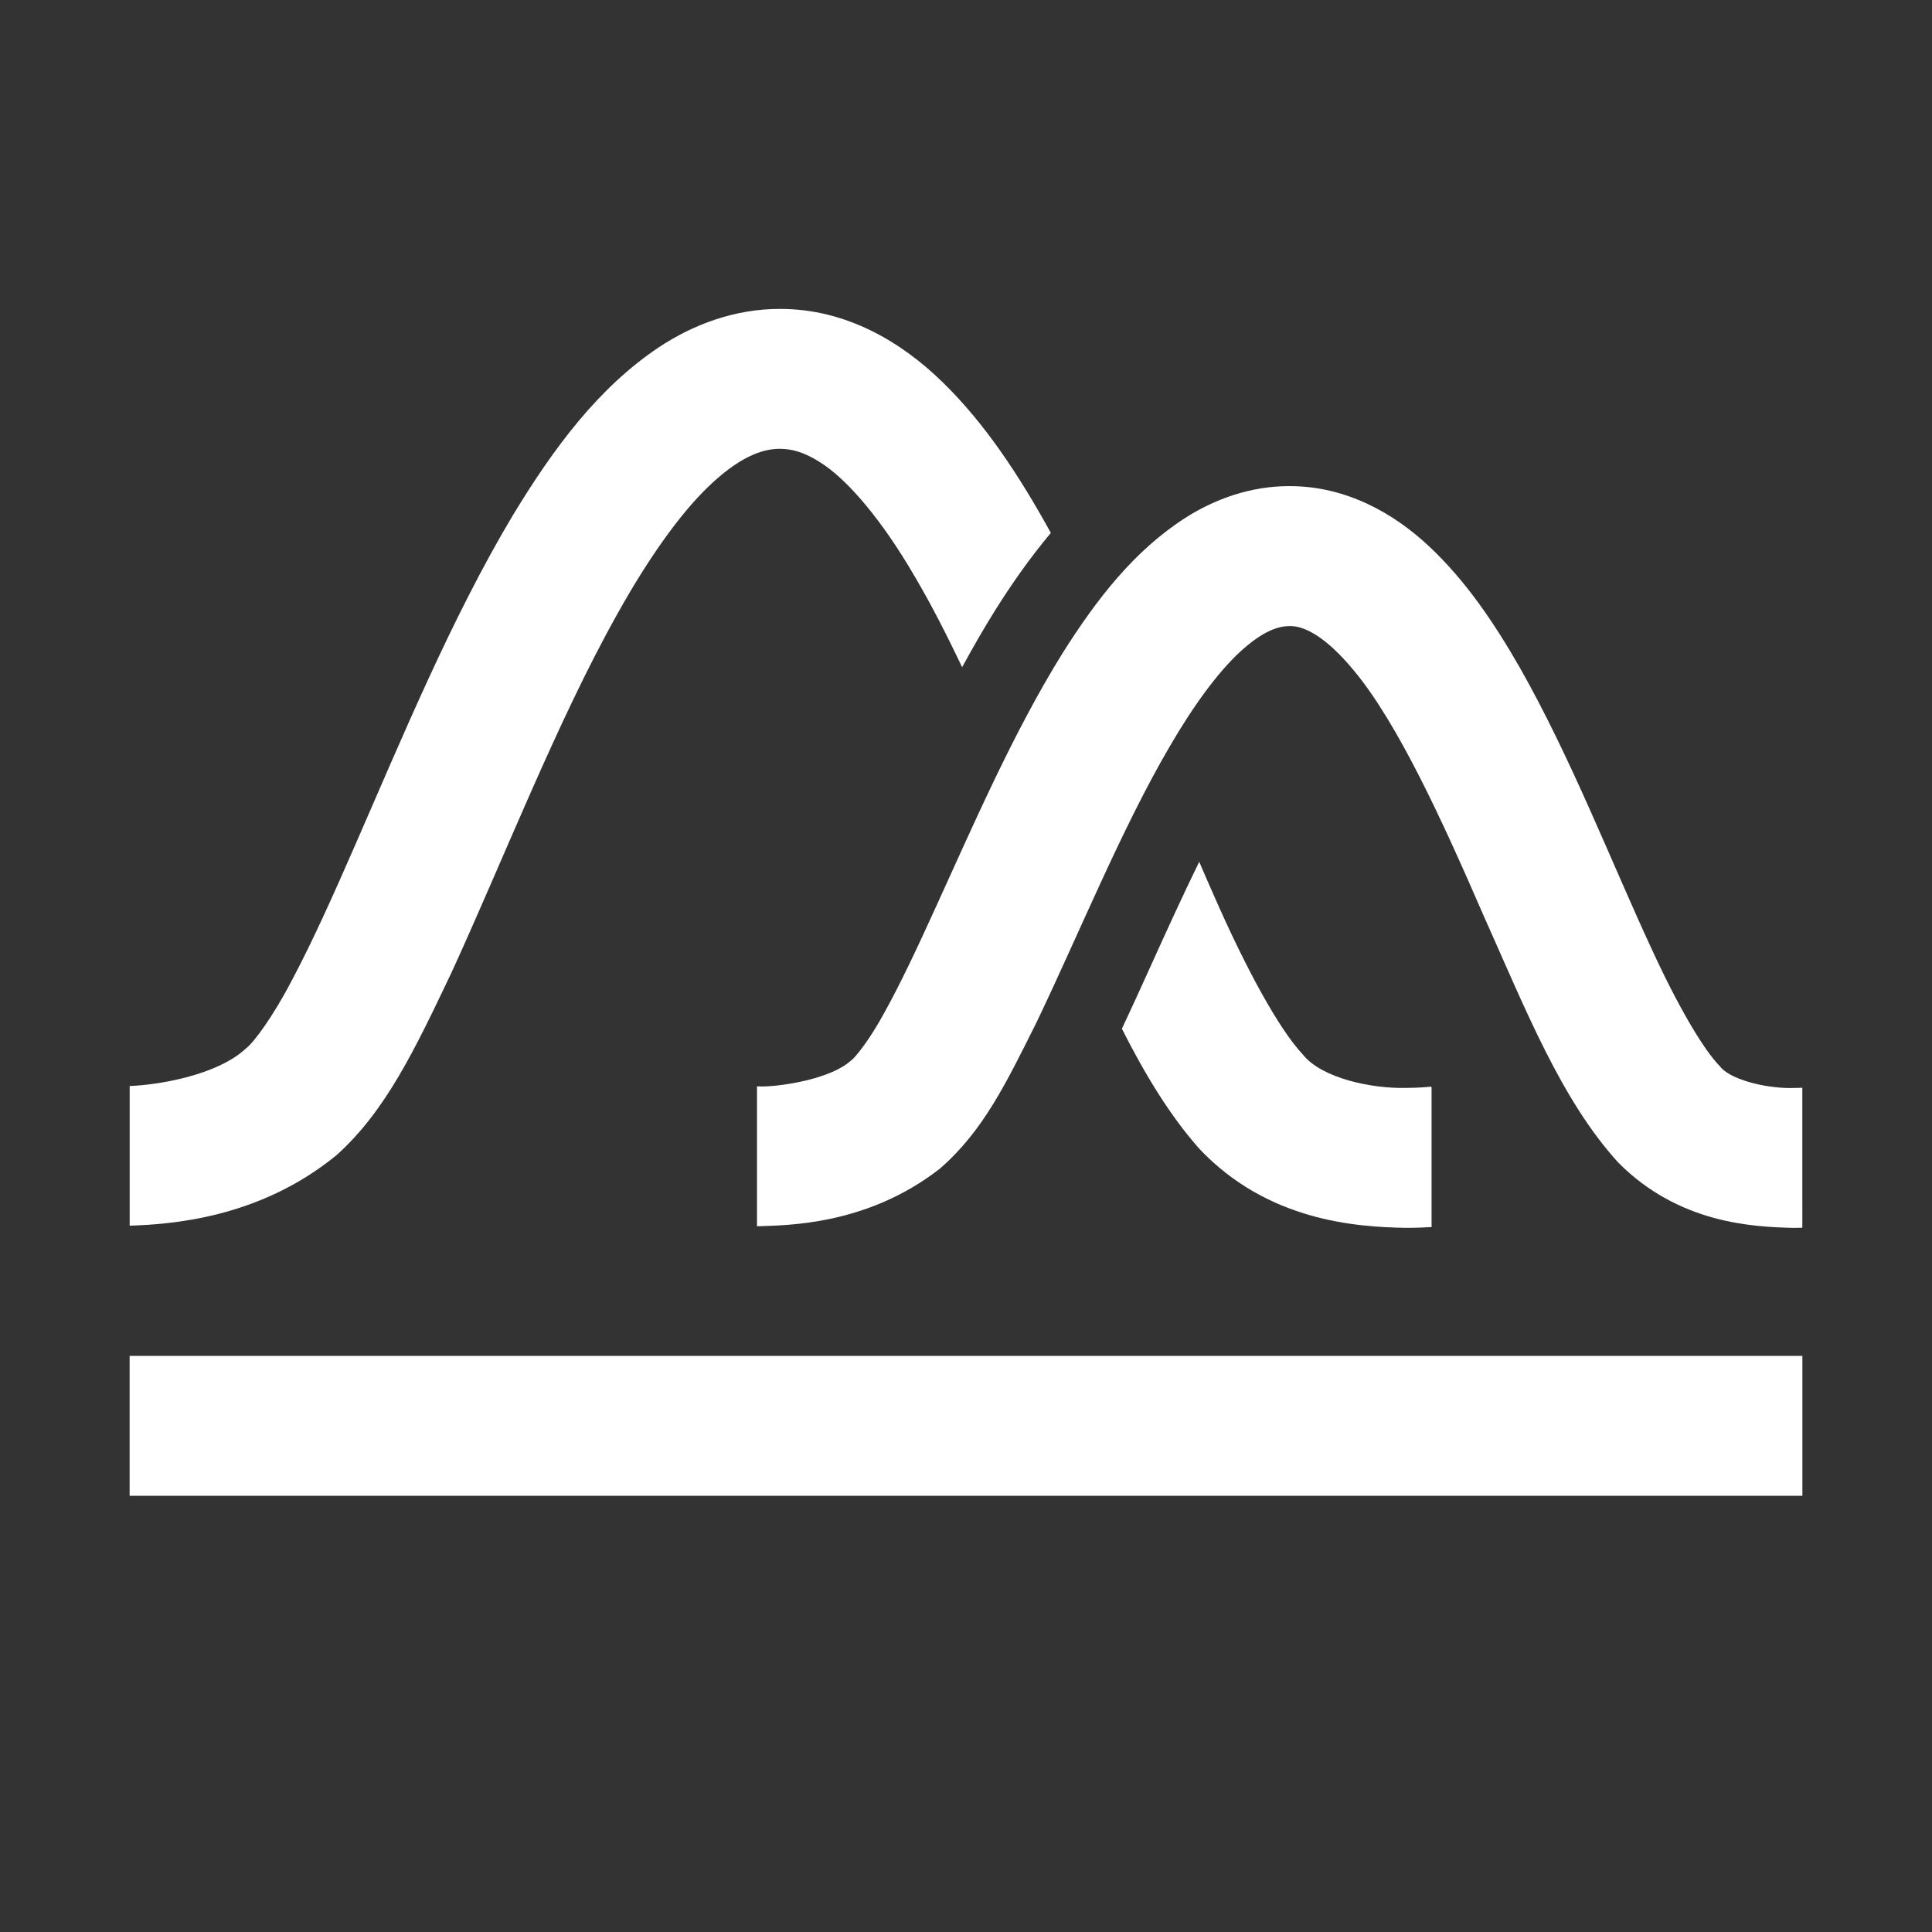
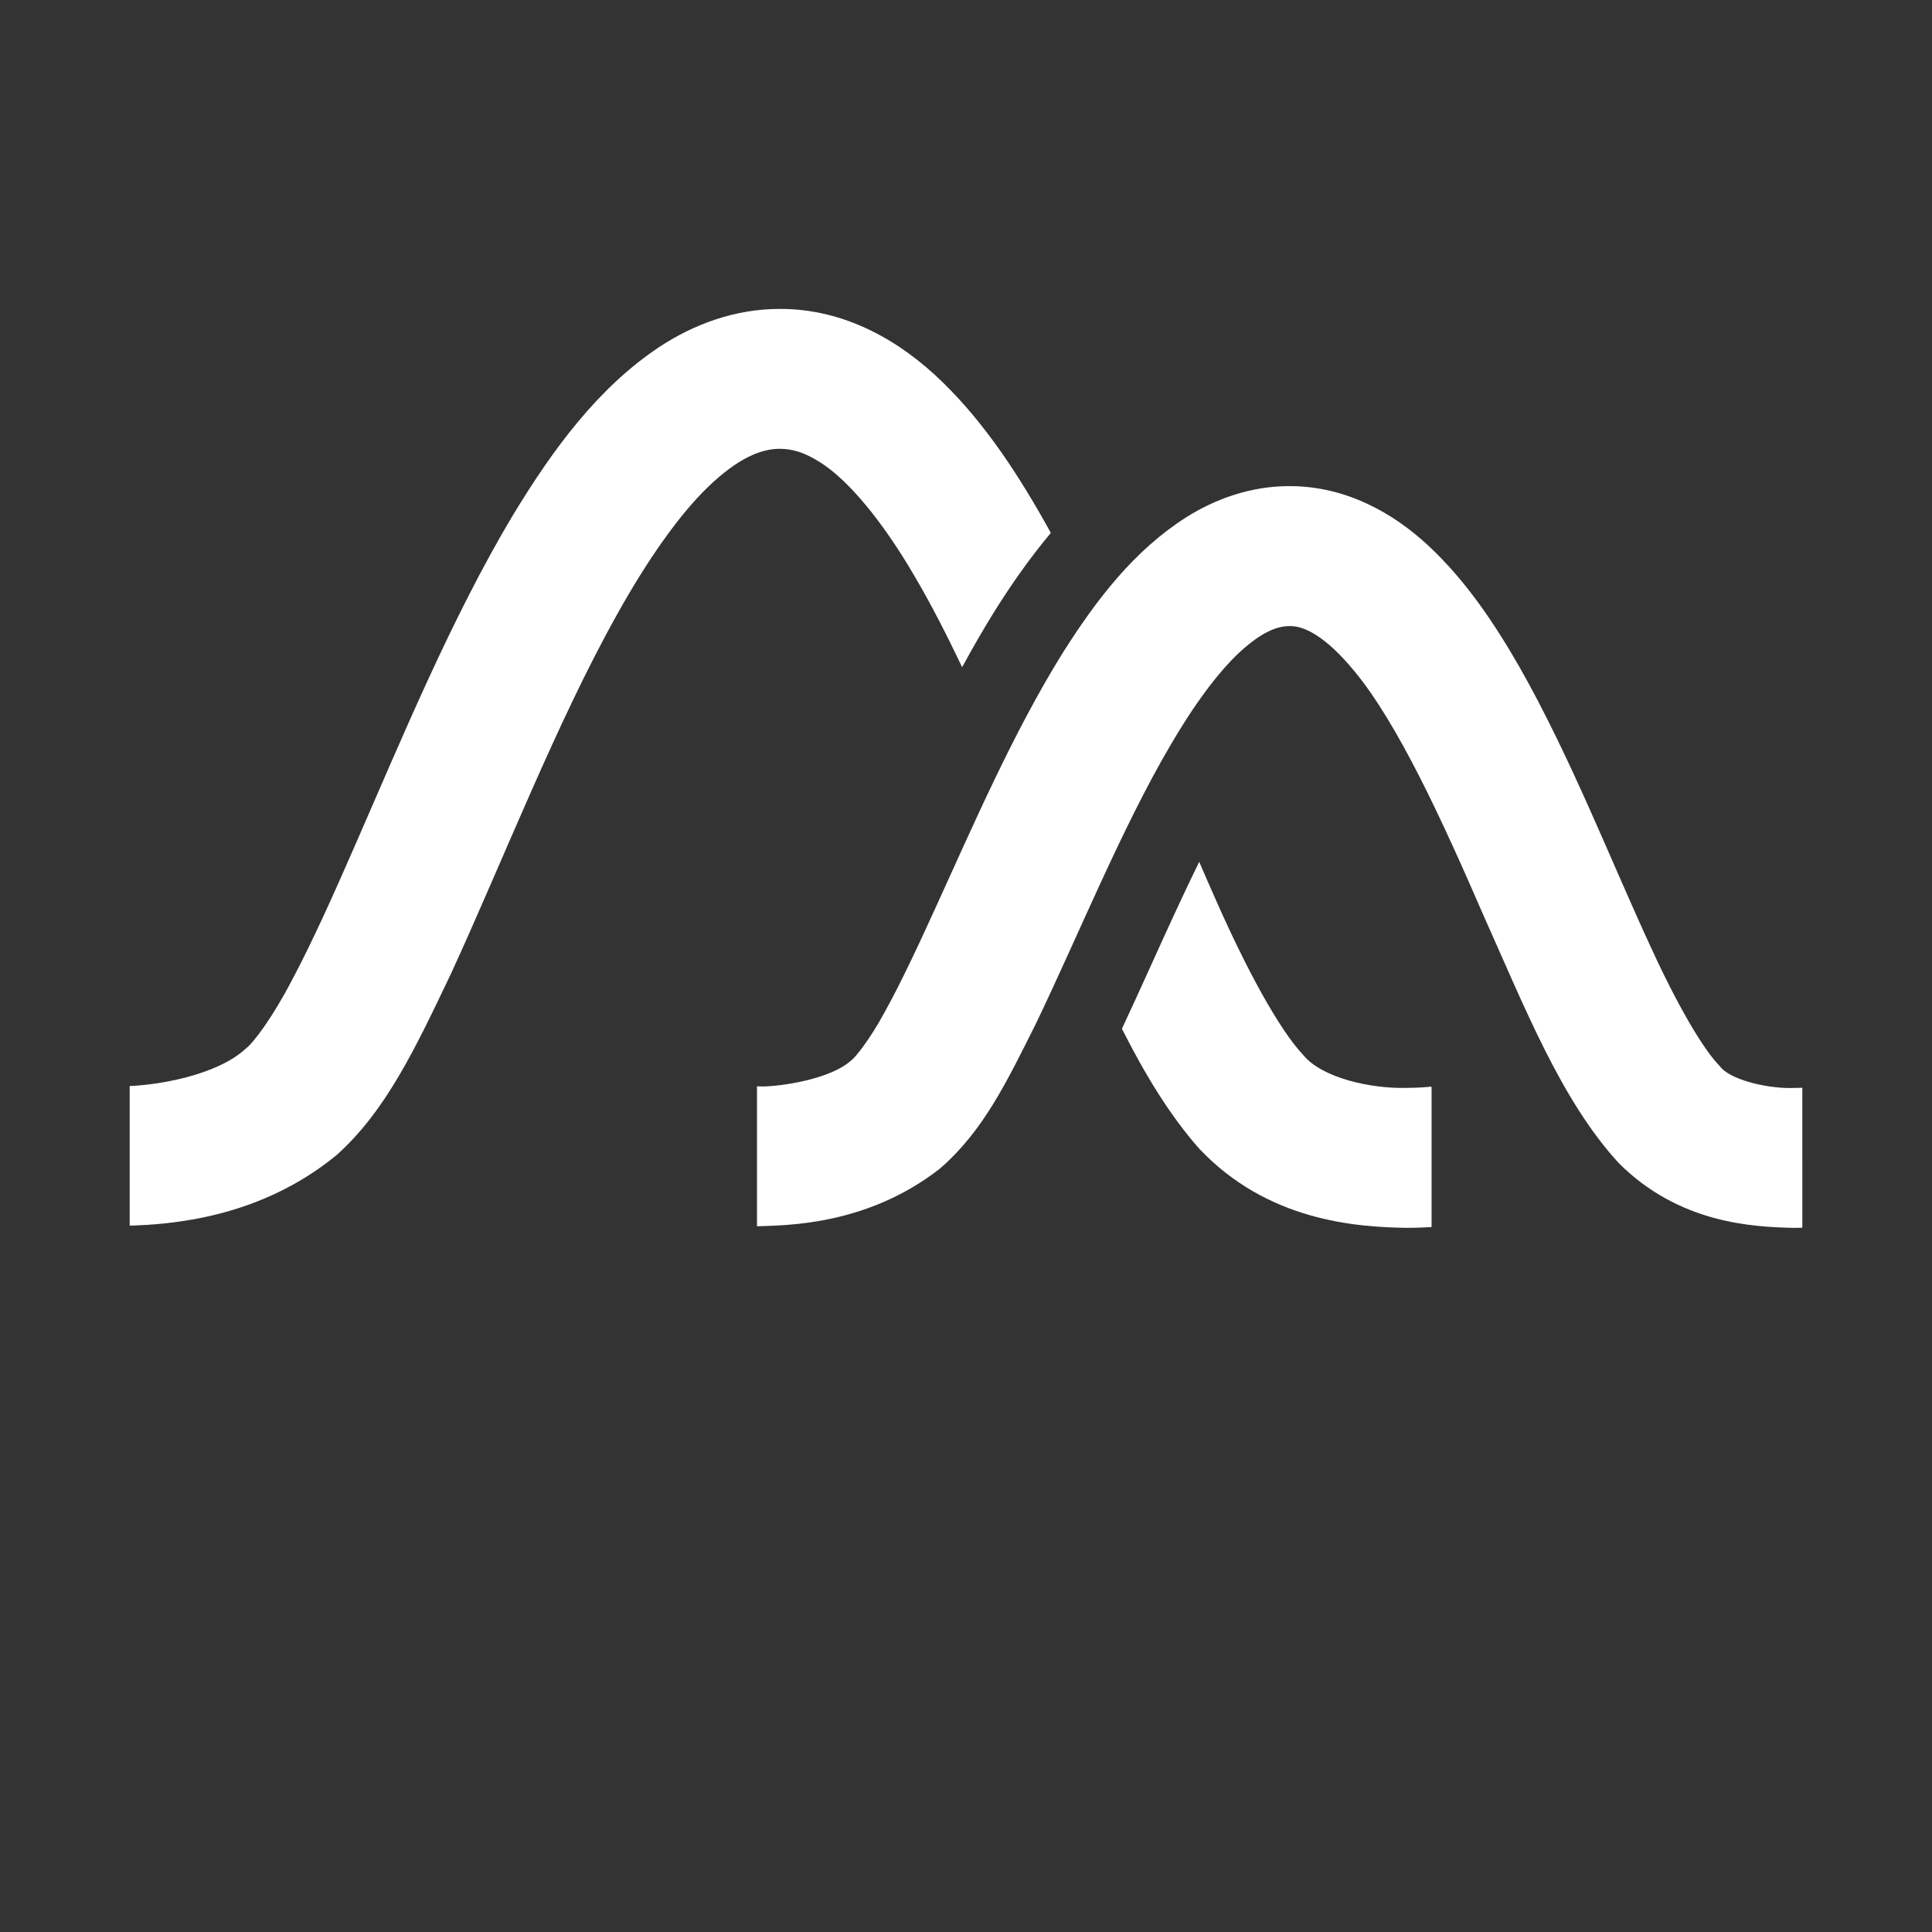
<svg xmlns="http://www.w3.org/2000/svg" xmlns:ns1="http://www.inkscape.org/namespaces/inkscape" xmlns:ns2="http://sodipodi.sourceforge.net/DTD/sodipodi-0.dtd" version="1.1" id="svg2" ns1:export-filename="Y:\Logos\Nutrients\Nutrients.png" ns1:export-xdpi="90" ns1:export-ydpi="90" ns1:version="0.48.2 r9819" ns2:docname="Nutrients.svg" x="0px" y="0px" width="140px" height="140px" viewBox="0 0 140 140" enable-background="new 0 0 140 140" xml:space="preserve">
  <rect x="0" y="0" width="140" height="140" fill="#333333" stroke="none" />
  <ns2:namedview bordercolor="#666666" borderopacity="1" gridtolerance="10" guidetolerance="10" id="namedview4" ns1:current-layer="g10" ns1:cx="122.72355" ns1:cy="1.3894326" ns1:pageopacity="1" ns1:pageshadow="2" ns1:window-height="850" ns1:window-maximized="1" ns1:window-width="1597" ns1:window-x="-8" ns1:window-y="-8" ns1:zoom="2.8284271" objecttolerance="10" pagecolor="#ffffff" showgrid="false">
	</ns2:namedview>
  <g>
    <path fill="#FFFFFF" d="M101.87,88.974c0.724,0,1.353-0.028,1.867-0.056V78.853l-0.015-0.112c-0.003,0-0.003,0-0.042,0.003   c-0.208,0.023-0.893,0.089-1.81,0.089c-2.465,0.061-6.084-0.695-7.455-2.41c-1.745-1.857-4.124-6.227-6.434-11.493   c-0.359-0.805-0.719-1.636-1.081-2.481c-1.215,2.481-2.41,5.107-3.579,7.692c-0.664,1.47-1.343,2.954-2.023,4.407   c1.683,3.33,3.485,6.298,5.615,8.703C91.87,88.491,98.272,88.912,101.87,88.974z" />
  </g>
  <g>
    <path fill="#FFFFFF" d="M24.39,83.703c3.582-3.214,5.698-7.711,8.303-13.175c3.735-8.124,7.673-18.253,12.052-26.055   c2.169-3.891,4.457-7.161,6.58-9.205c2.169-2.082,3.828-2.751,5.197-2.746c0.906,0.011,1.761,0.25,2.915,0.983   c1.989,1.247,4.496,4.218,6.844,8.262c1.172,1.985,2.315,4.221,3.439,6.58c0.769-1.413,1.571-2.81,2.415-4.161   c1.093-1.73,2.416-3.668,4.013-5.569c-2.283-4.146-4.761-7.919-7.841-10.92c-3.046-2.979-7.057-5.319-11.784-5.311   c-3.244-0.008-6.255,1.112-8.753,2.761c-4.387,2.922-7.644,7.301-10.625,12.223c-4.421,7.398-8.074,16.246-11.38,23.803   c-1.644,3.768-3.192,7.202-4.615,9.864c-1.38,2.66-2.784,4.534-3.333,4.943c-2.137,1.981-6.462,2.645-8.42,2.717v10.12   C12.263,88.717,18.743,88.334,24.39,83.703z" />
  </g>
  <g>
    <path fill="#FFFFFF" d="M129.708,78.843c-1.878,0-4.382-0.644-5.07-1.57c-1.235-1.238-3.137-4.54-4.979-8.566   c-2.833-6.088-5.825-13.823-9.55-20.368c-1.883-3.284-3.943-6.307-6.558-8.754c-2.572-2.413-6.029-4.359-10.089-4.359   c-0.002,0-0.01,0-0.018,0c-0.01,0-0.02,0-0.032,0c-2.776,0-5.356,0.927-7.48,2.275c-3.745,2.393-6.452,5.907-8.906,9.782   c-3.629,5.826-6.582,12.701-9.247,18.524c-1.318,2.902-2.562,5.537-3.673,7.533c-1.076,2.001-2.174,3.348-2.421,3.493   c-1.47,1.367-5.103,1.897-6.469,1.897c-0.099,0-0.188-0.005-0.263-0.01c-0.049,0-0.068,0-0.099,0v10.136   c0.039,0,0.055,0.002,0.099,0.002c2.052-0.078,7.865-0.051,13.146-4.168c3.171-2.744,4.856-6.3,6.989-10.559   c3.041-6.332,6.204-14.125,9.676-20.043c1.708-2.947,3.505-5.39,5.093-6.852c1.631-1.495,2.742-1.867,3.584-1.867   c0.023,0,0.052,0,0.075,0c0.982,0,2.528,0.714,4.622,3.259c3.15,3.797,6.358,10.784,9.322,17.616   c3.088,6.896,5.683,13.498,9.82,18.015c4.374,4.398,9.712,4.65,12.709,4.718c0.216,0,0.418-0.005,0.614-0.012V78.821   c-0.183,0.01-0.384,0.015-0.614,0.015C129.901,78.843,129.807,78.843,129.708,78.843z" />
  </g>
  <g>
-     <rect x="9.393" y="98.254" fill="#FFFFFF" width="121.215" height="10.136" />
-   </g>
+     </g>
  <polygon fill="none" points="0,0 0,139.805 0,140 140,140 140,0 " />
</svg>